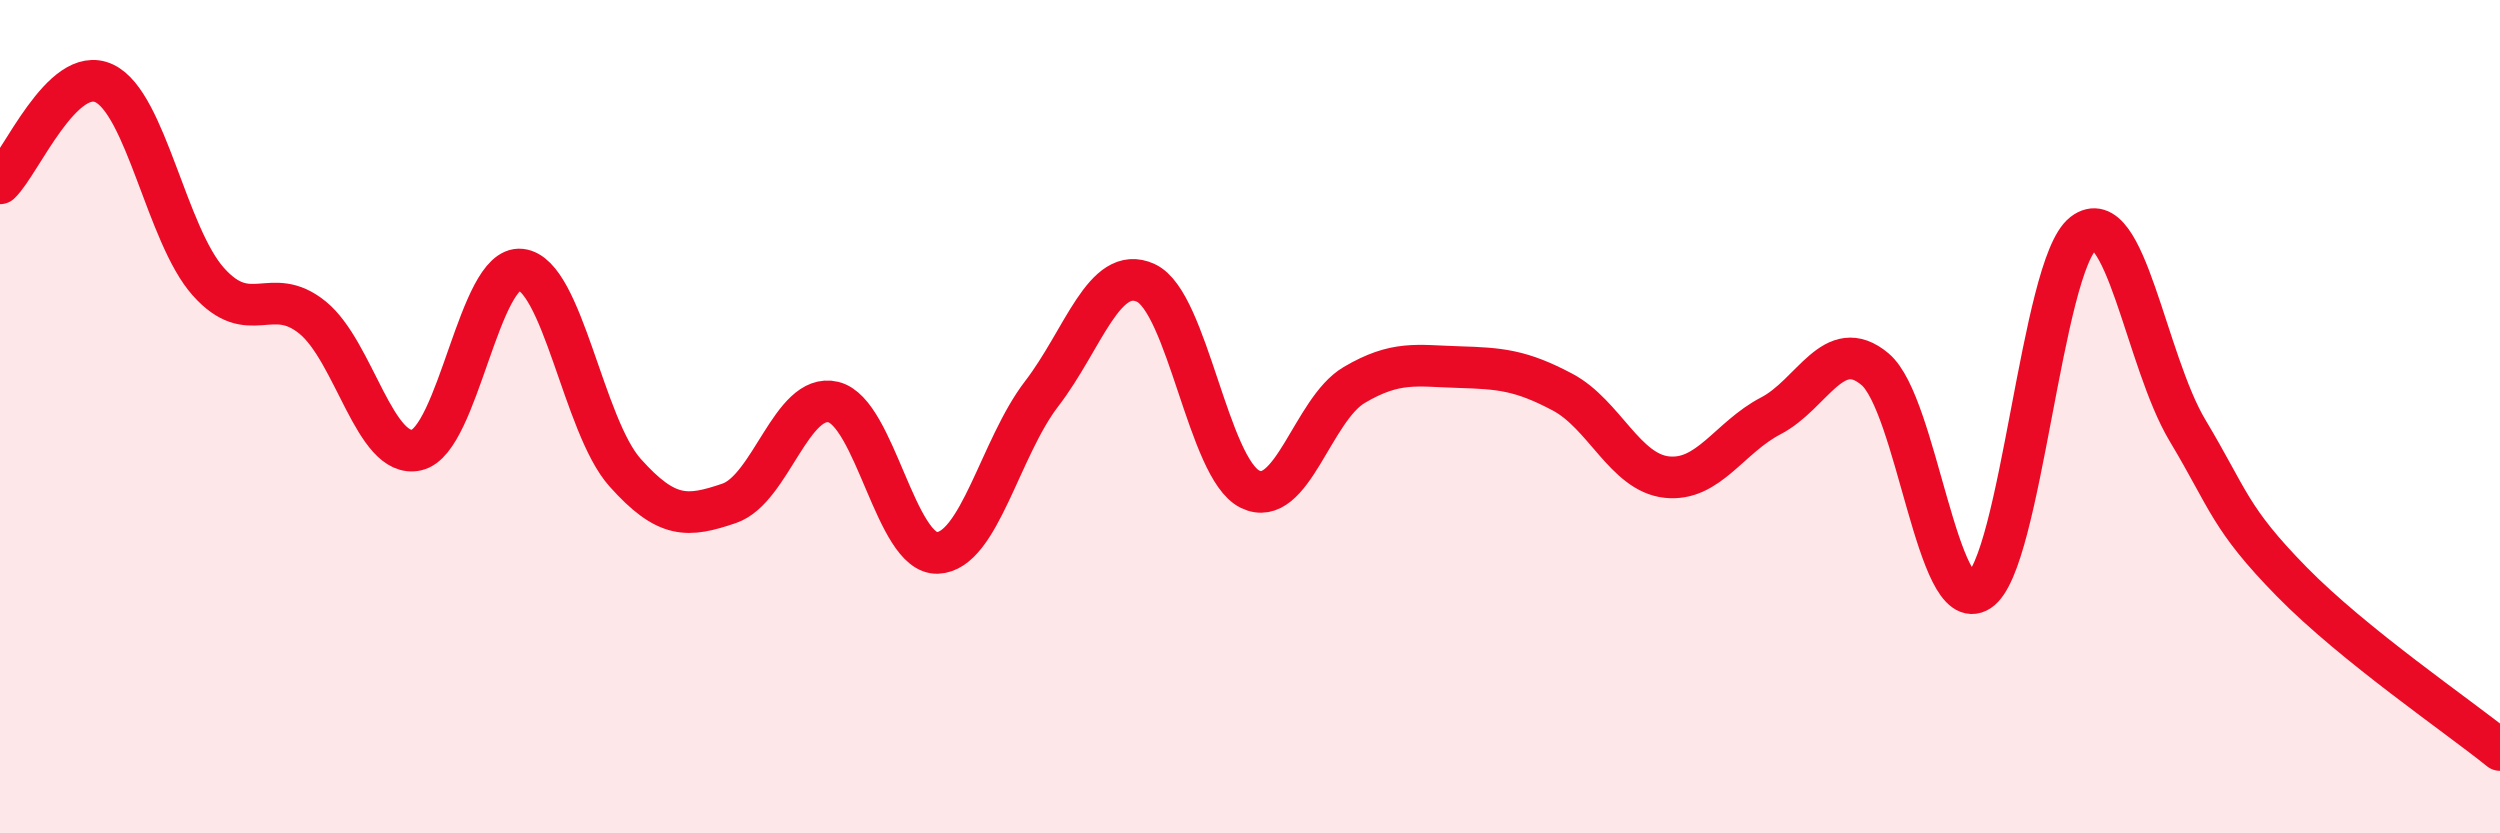
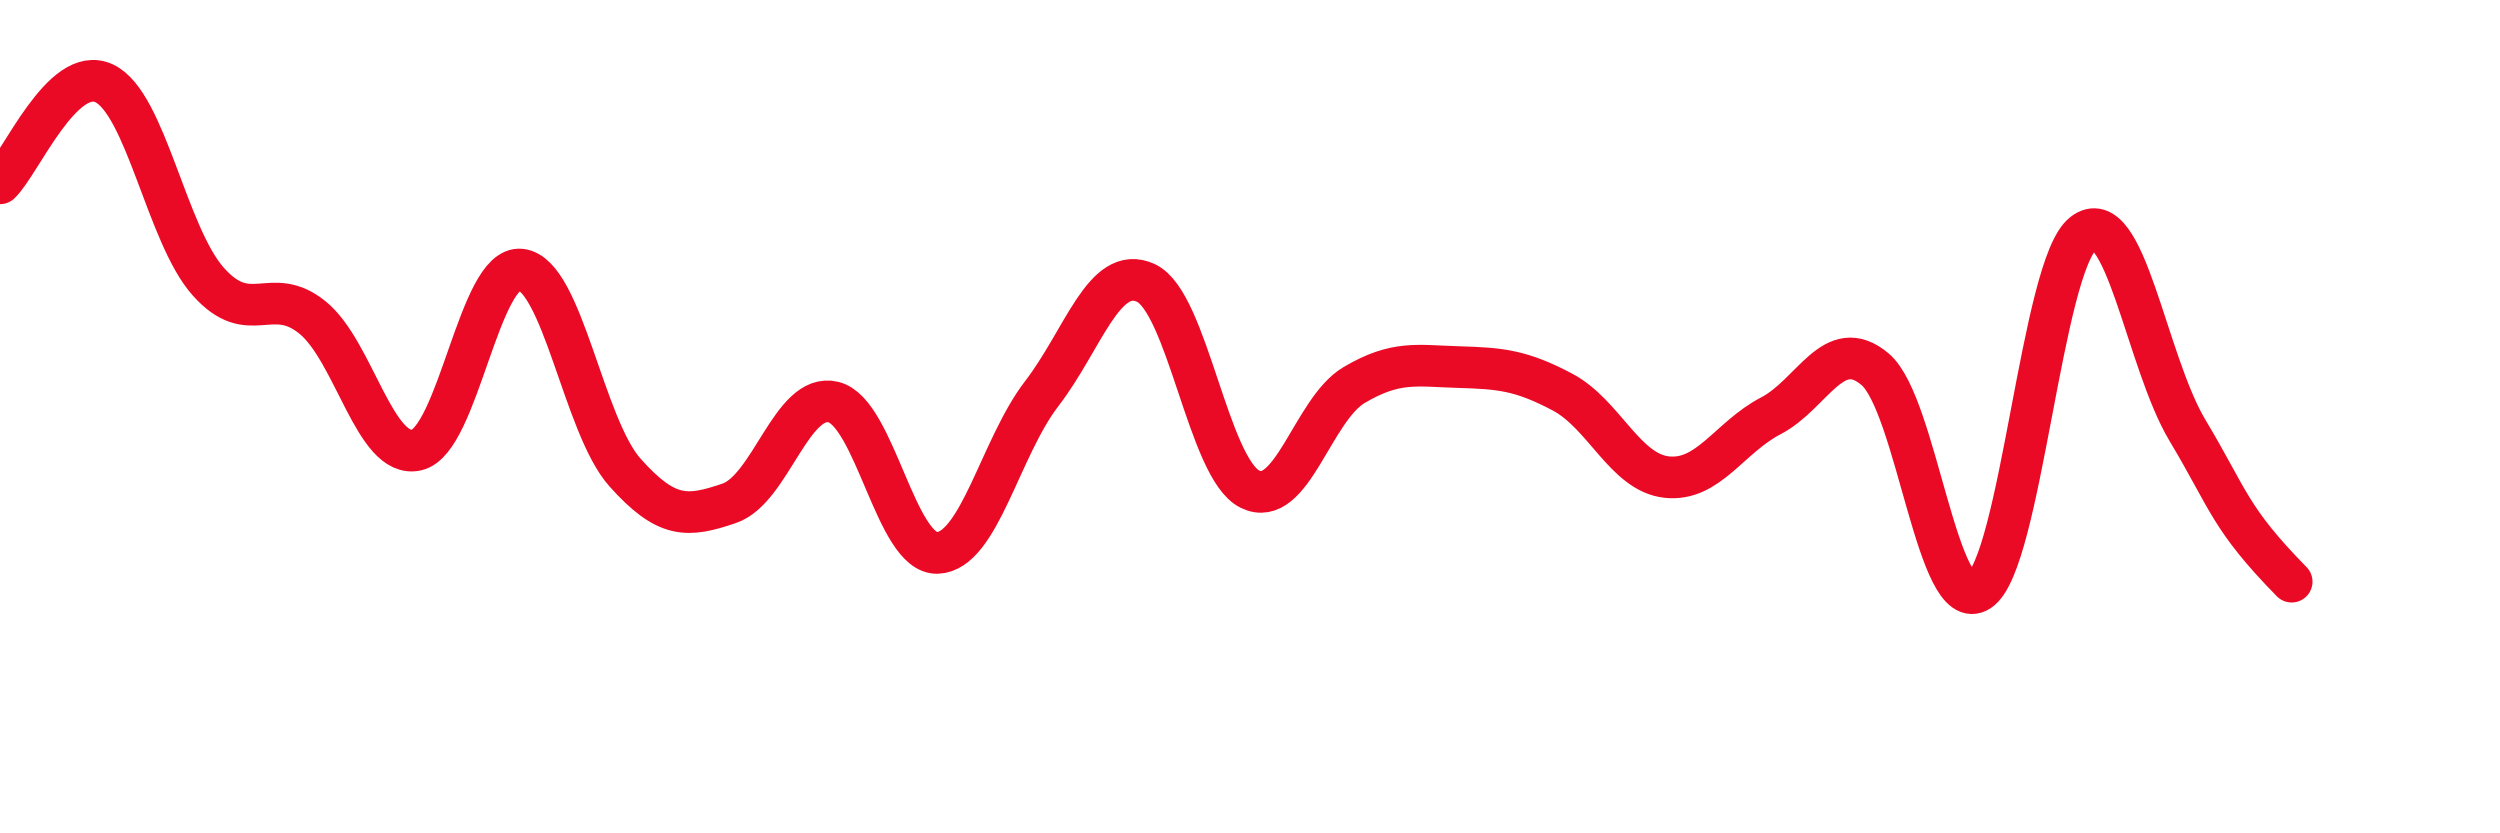
<svg xmlns="http://www.w3.org/2000/svg" width="60" height="20" viewBox="0 0 60 20">
-   <path d="M 0,4.4 C 0.5,3.92 1.5,1.53 2.5,2 C 3.5,2.47 4,5.64 5,6.76 C 6,7.88 6.5,6.81 7.5,7.62 C 8.5,8.43 9,11.03 10,10.8 C 11,10.57 11.5,6.36 12.5,6.47 C 13.5,6.58 14,10.22 15,11.34 C 16,12.46 16.5,12.42 17.5,12.08 C 18.5,11.74 19,9.41 20,9.65 C 21,9.89 21.5,13.31 22.5,13.27 C 23.5,13.23 24,10.75 25,9.45 C 26,8.15 26.5,6.33 27.5,6.79 C 28.5,7.25 29,11.25 30,11.74 C 31,12.23 31.5,9.83 32.5,9.24 C 33.5,8.65 34,8.78 35,8.81 C 36,8.84 36.5,8.88 37.5,9.41 C 38.5,9.94 39,11.34 40,11.45 C 41,11.56 41.5,10.5 42.5,9.98 C 43.5,9.46 44,8.02 45,8.86 C 46,9.7 46.5,14.83 47.5,14.18 C 48.5,13.53 49,6.37 50,5.6 C 51,4.83 51.5,8.66 52.5,10.33 C 53.5,12 53.5,12.43 55,13.96 C 56.5,15.49 59,17.19 60,18L60 20L0 20Z" fill="#EB0A25" opacity="0.1" stroke-linecap="round" stroke-linejoin="round" />
-   <path d="M 0,4.4 C 0.5,3.92 1.5,1.53 2.5,2 C 3.5,2.47 4,5.64 5,6.76 C 6,7.88 6.5,6.81 7.5,7.62 C 8.5,8.43 9,11.03 10,10.8 C 11,10.57 11.5,6.36 12.5,6.47 C 13.5,6.58 14,10.22 15,11.34 C 16,12.46 16.5,12.42 17.5,12.08 C 18.5,11.74 19,9.41 20,9.65 C 21,9.89 21.5,13.31 22.5,13.27 C 23.5,13.23 24,10.75 25,9.45 C 26,8.15 26.5,6.33 27.5,6.79 C 28.5,7.25 29,11.25 30,11.74 C 31,12.23 31.5,9.83 32.5,9.24 C 33.5,8.65 34,8.78 35,8.81 C 36,8.84 36.5,8.88 37.5,9.41 C 38.5,9.94 39,11.34 40,11.45 C 41,11.56 41.5,10.5 42.5,9.98 C 43.5,9.46 44,8.02 45,8.86 C 46,9.7 46.5,14.83 47.5,14.18 C 48.5,13.53 49,6.37 50,5.6 C 51,4.83 51.5,8.66 52.5,10.33 C 53.5,12 53.5,12.43 55,13.96 C 56.5,15.49 59,17.19 60,18" stroke="#EB0A25" stroke-width="1" fill="none" stroke-linecap="round" stroke-linejoin="round" />
+   <path d="M 0,4.4 C 0.5,3.92 1.5,1.53 2.5,2 C 3.5,2.47 4,5.64 5,6.76 C 6,7.88 6.5,6.81 7.5,7.62 C 8.5,8.43 9,11.03 10,10.8 C 11,10.57 11.5,6.36 12.5,6.47 C 13.5,6.58 14,10.22 15,11.34 C 16,12.46 16.5,12.42 17.5,12.08 C 18.5,11.74 19,9.41 20,9.65 C 21,9.89 21.5,13.31 22.5,13.27 C 23.5,13.23 24,10.75 25,9.45 C 26,8.15 26.5,6.33 27.5,6.79 C 28.5,7.25 29,11.25 30,11.74 C 31,12.23 31.5,9.83 32.5,9.24 C 33.5,8.65 34,8.78 35,8.81 C 36,8.84 36.5,8.88 37.5,9.41 C 38.5,9.94 39,11.34 40,11.45 C 41,11.56 41.5,10.5 42.5,9.98 C 43.5,9.46 44,8.02 45,8.86 C 46,9.7 46.5,14.83 47.5,14.18 C 48.5,13.53 49,6.37 50,5.6 C 51,4.83 51.5,8.66 52.5,10.33 C 53.5,12 53.5,12.43 55,13.96 " stroke="#EB0A25" stroke-width="1" fill="none" stroke-linecap="round" stroke-linejoin="round" />
</svg>